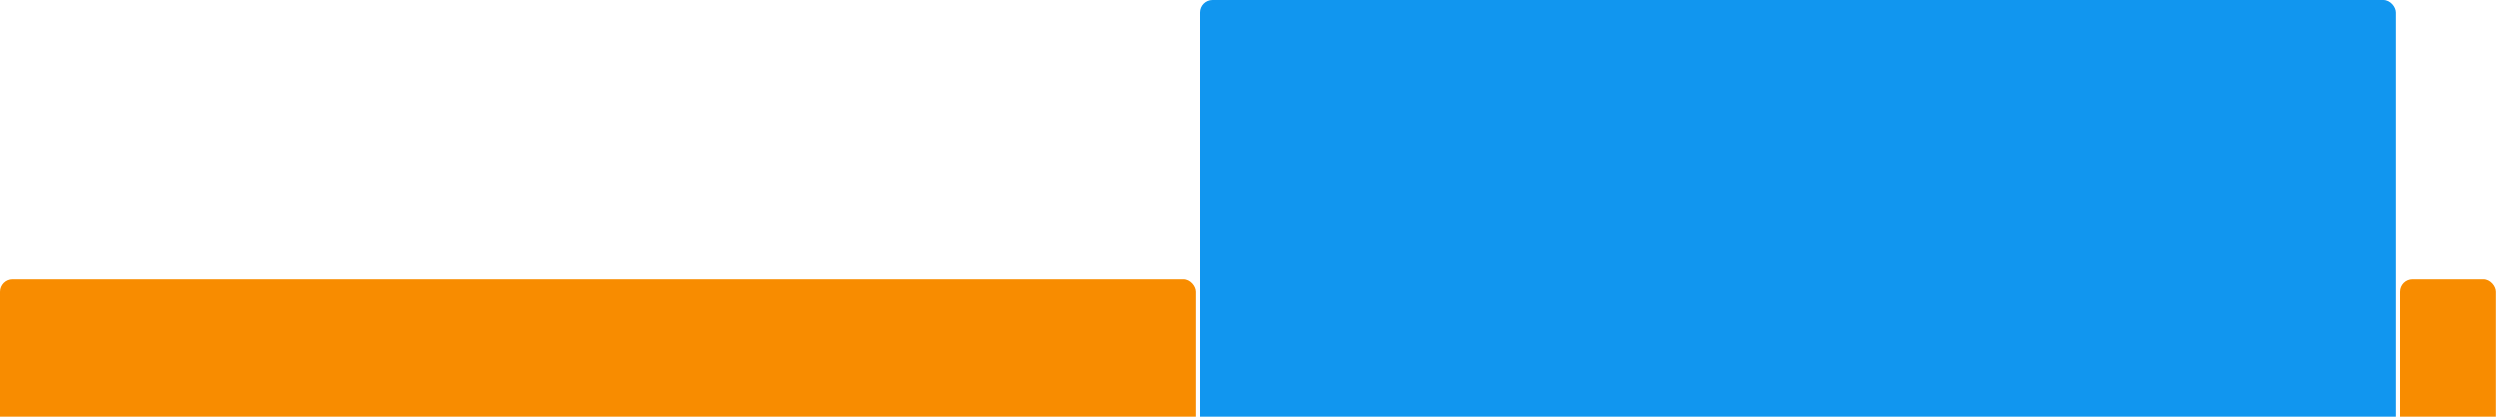
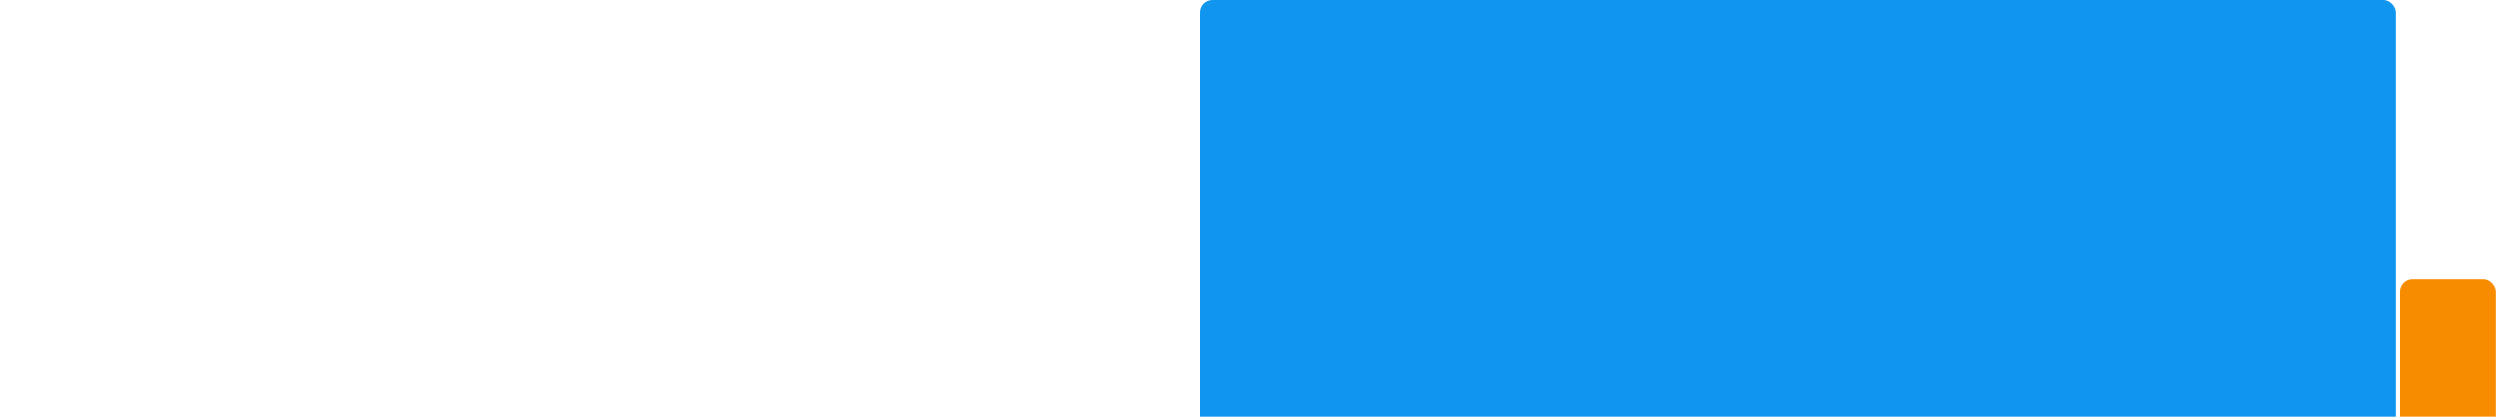
<svg xmlns="http://www.w3.org/2000/svg" version="1.1" baseProfile="full" width="600" height="100">
-   <rect x="0" y="67" rx="3" ry="3" width="287" height="43" fill="rgb(248,140,0)" />
  <rect x="288" y="0" rx="3" ry="3" width="287" height="110" fill="rgb(17,150,239)" />
  <rect x="576" y="67" rx="3" ry="3" width="23" height="43" fill="rgb(248,140,0)" />
</svg>